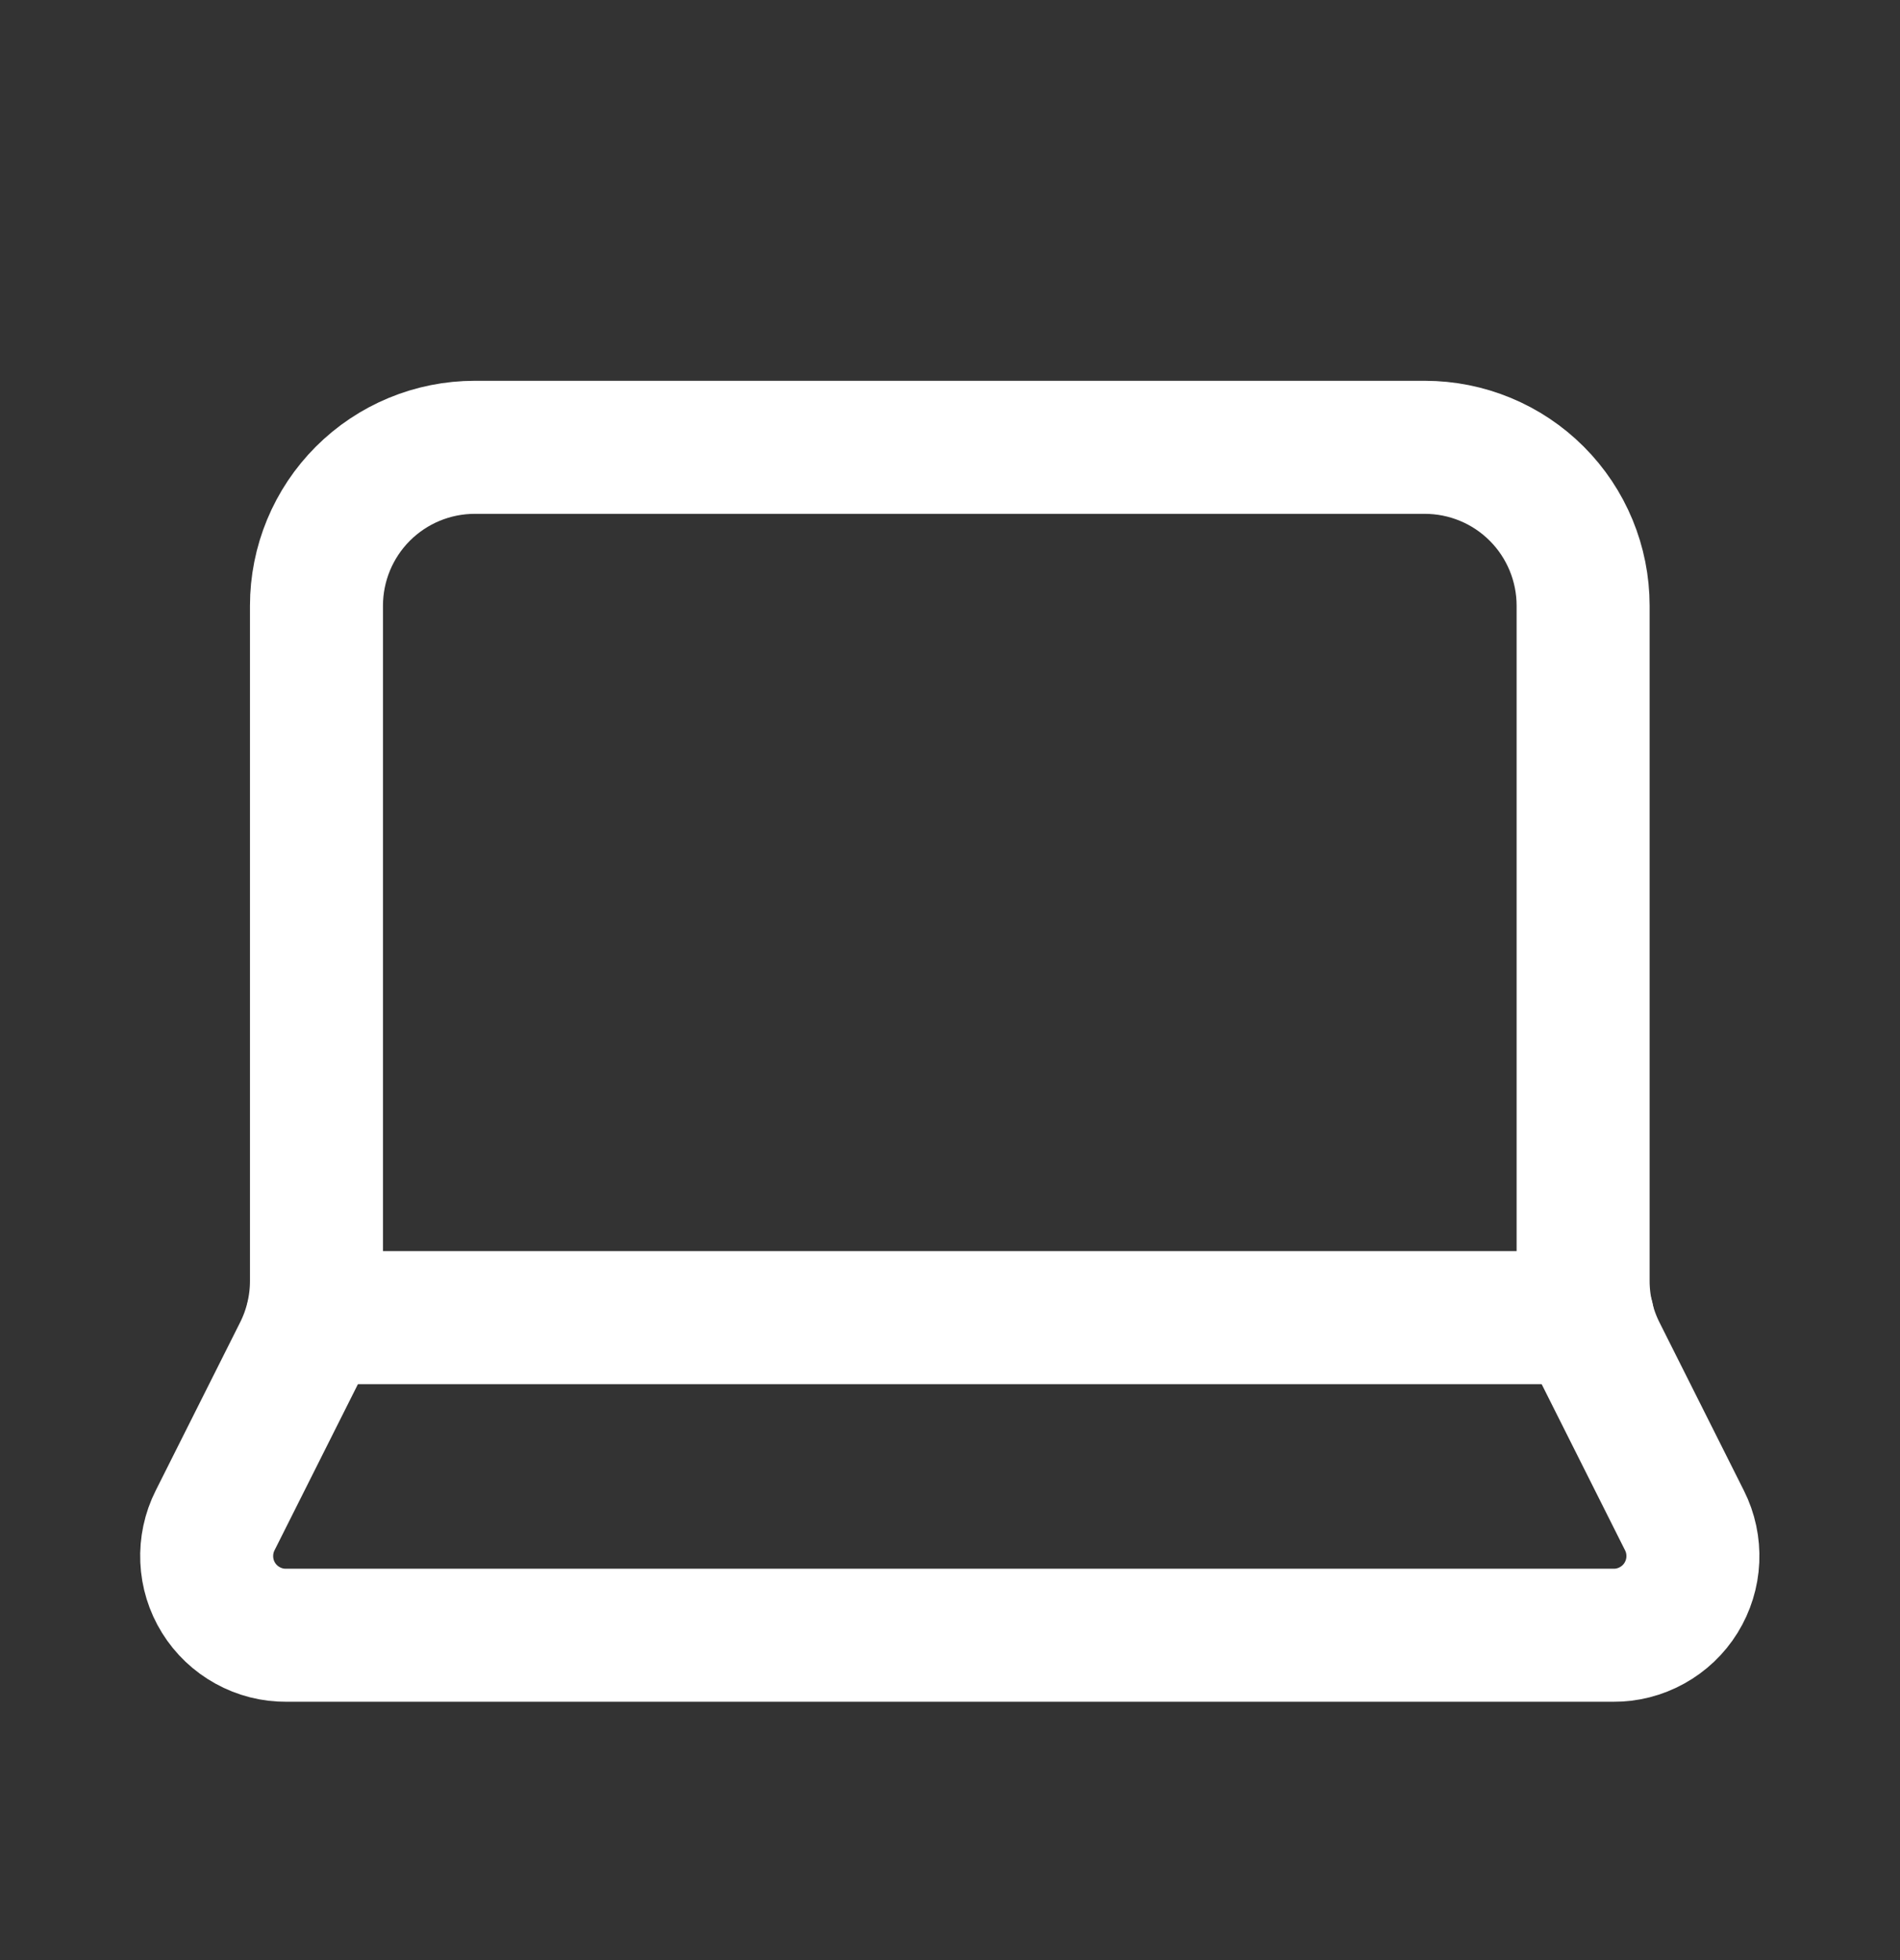
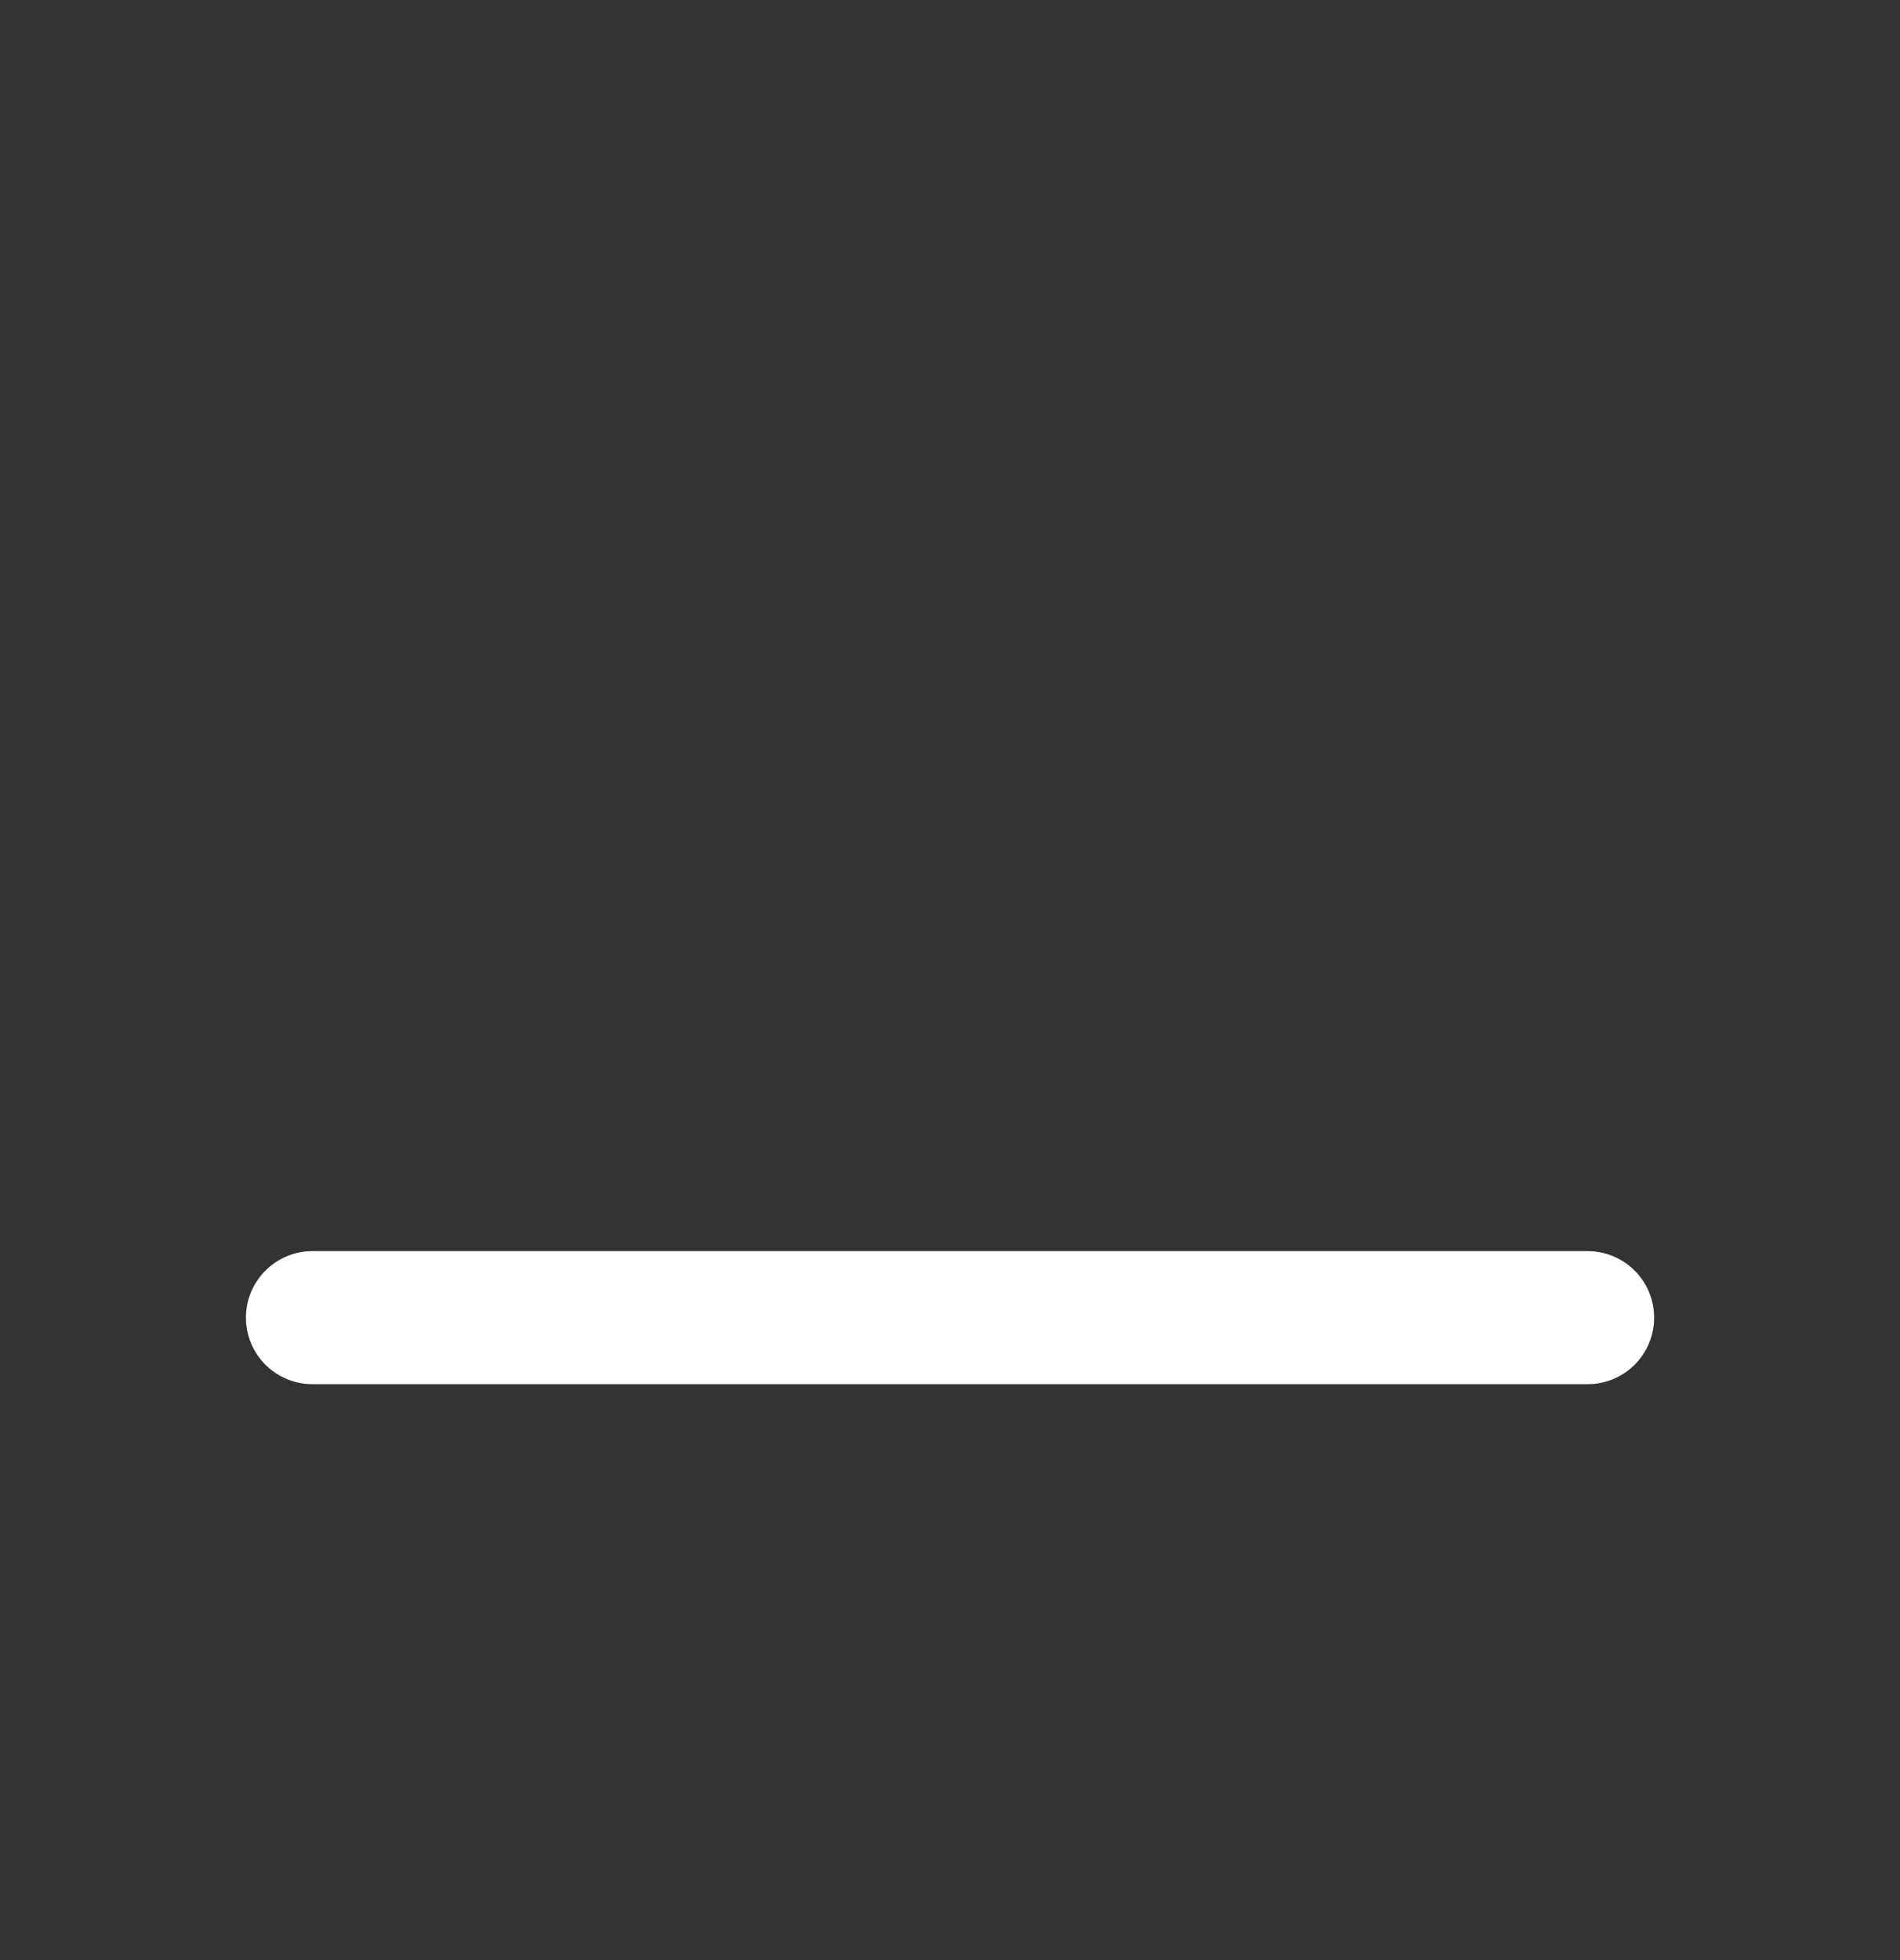
<svg xmlns="http://www.w3.org/2000/svg" width="32" height="33" viewBox="0 0 32 33" fill="none">
  <rect x="0" y="0" width="32" height="33" fill="#333333" stroke="none" />
-   <path d="M23.996 7.531C24.704 7.531 25.382 7.812 25.882 8.312C26.382 8.812 26.663 9.491 26.663 10.198V21.566C26.663 21.981 26.76 22.391 26.946 22.762L28.37 25.598C28.473 25.802 28.521 26.029 28.511 26.257C28.501 26.485 28.432 26.707 28.312 26.901C28.192 27.095 28.023 27.255 27.823 27.365C27.623 27.476 27.398 27.533 27.17 27.531H4.823C4.595 27.533 4.37 27.476 4.17 27.365C3.97 27.255 3.801 27.095 3.681 26.901C3.56 26.707 3.492 26.485 3.482 26.257C3.472 26.029 3.52 25.802 3.623 25.598L5.047 22.762C5.233 22.391 5.33 21.981 5.33 21.566V10.198C5.33 9.491 5.611 8.812 6.111 8.312C6.611 7.812 7.289 7.531 7.996 7.531H23.996Z" stroke="white" stroke-width="2.24" stroke-linecap="round" stroke-linejoin="round" />
  <path d="M26.739 22.184H5.262" stroke="white" stroke-width="2.24" stroke-linecap="round" stroke-linejoin="round" />
</svg>